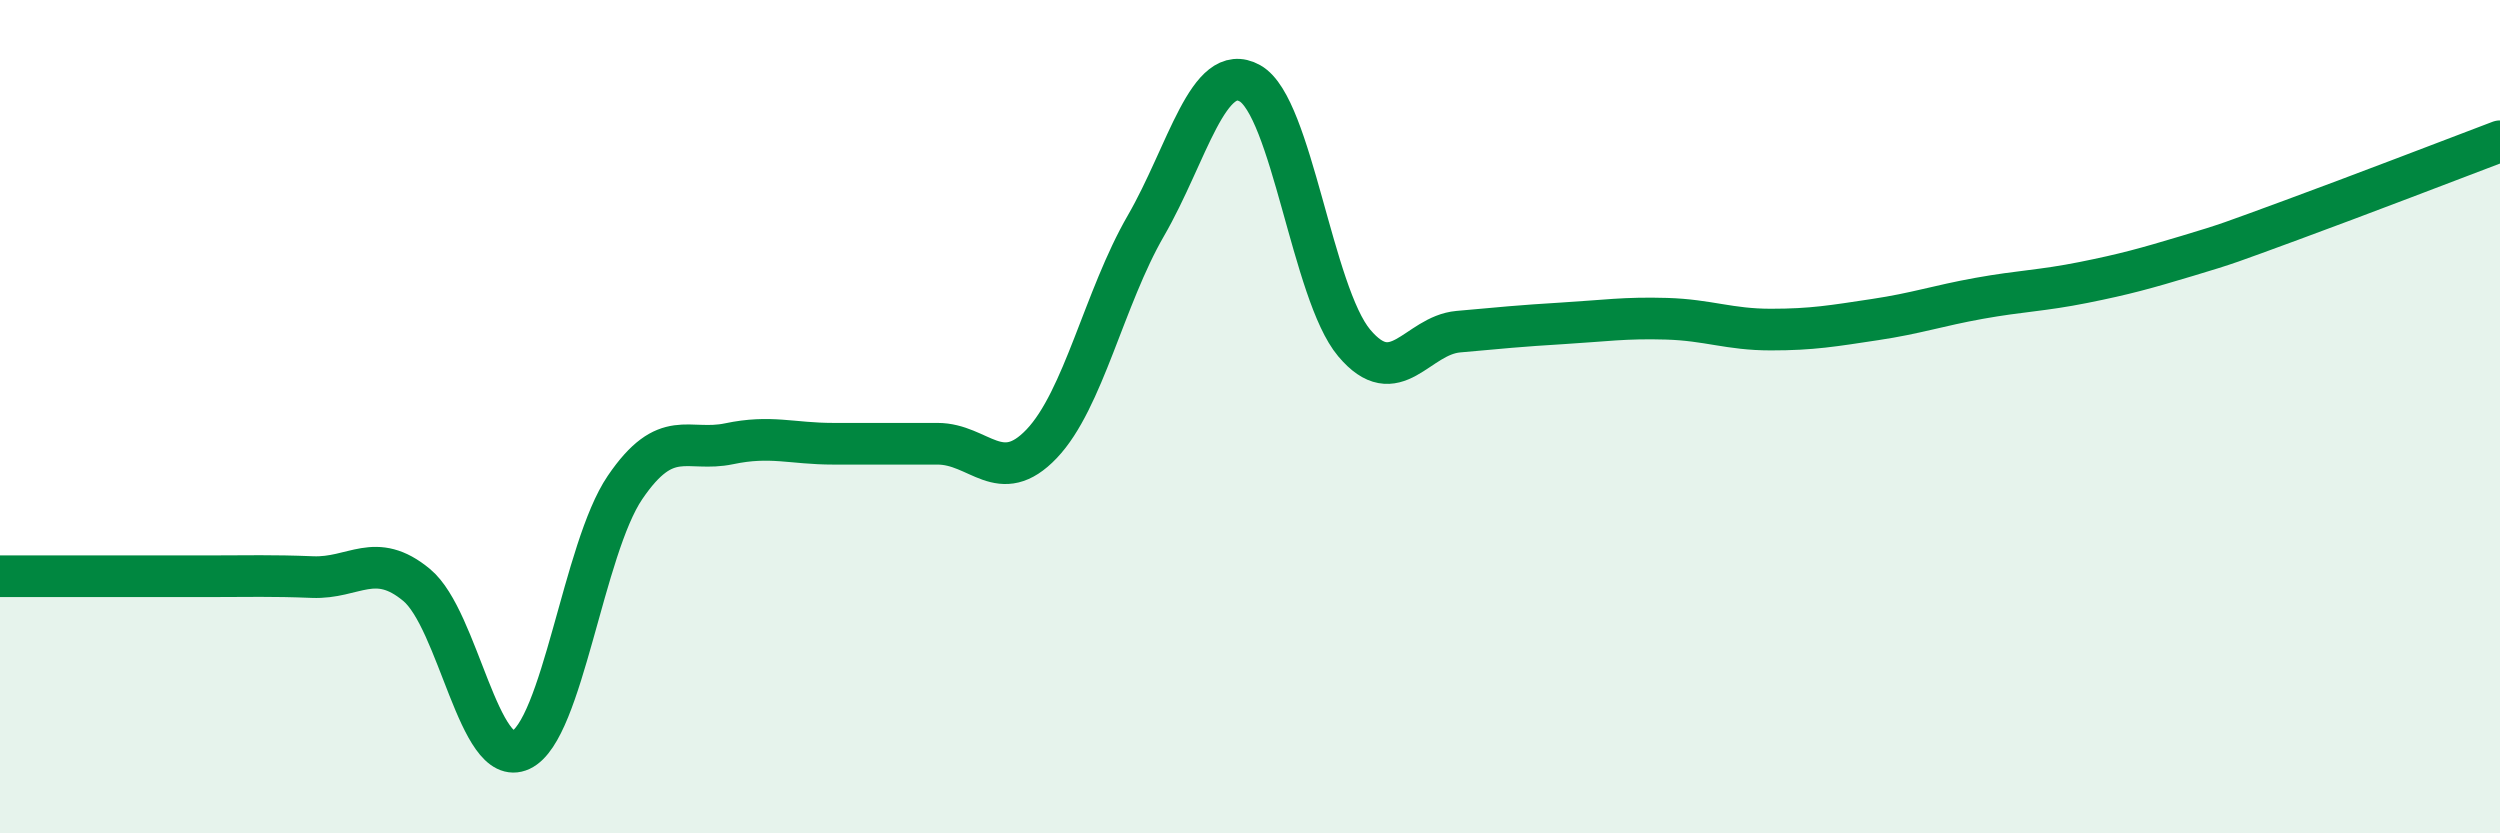
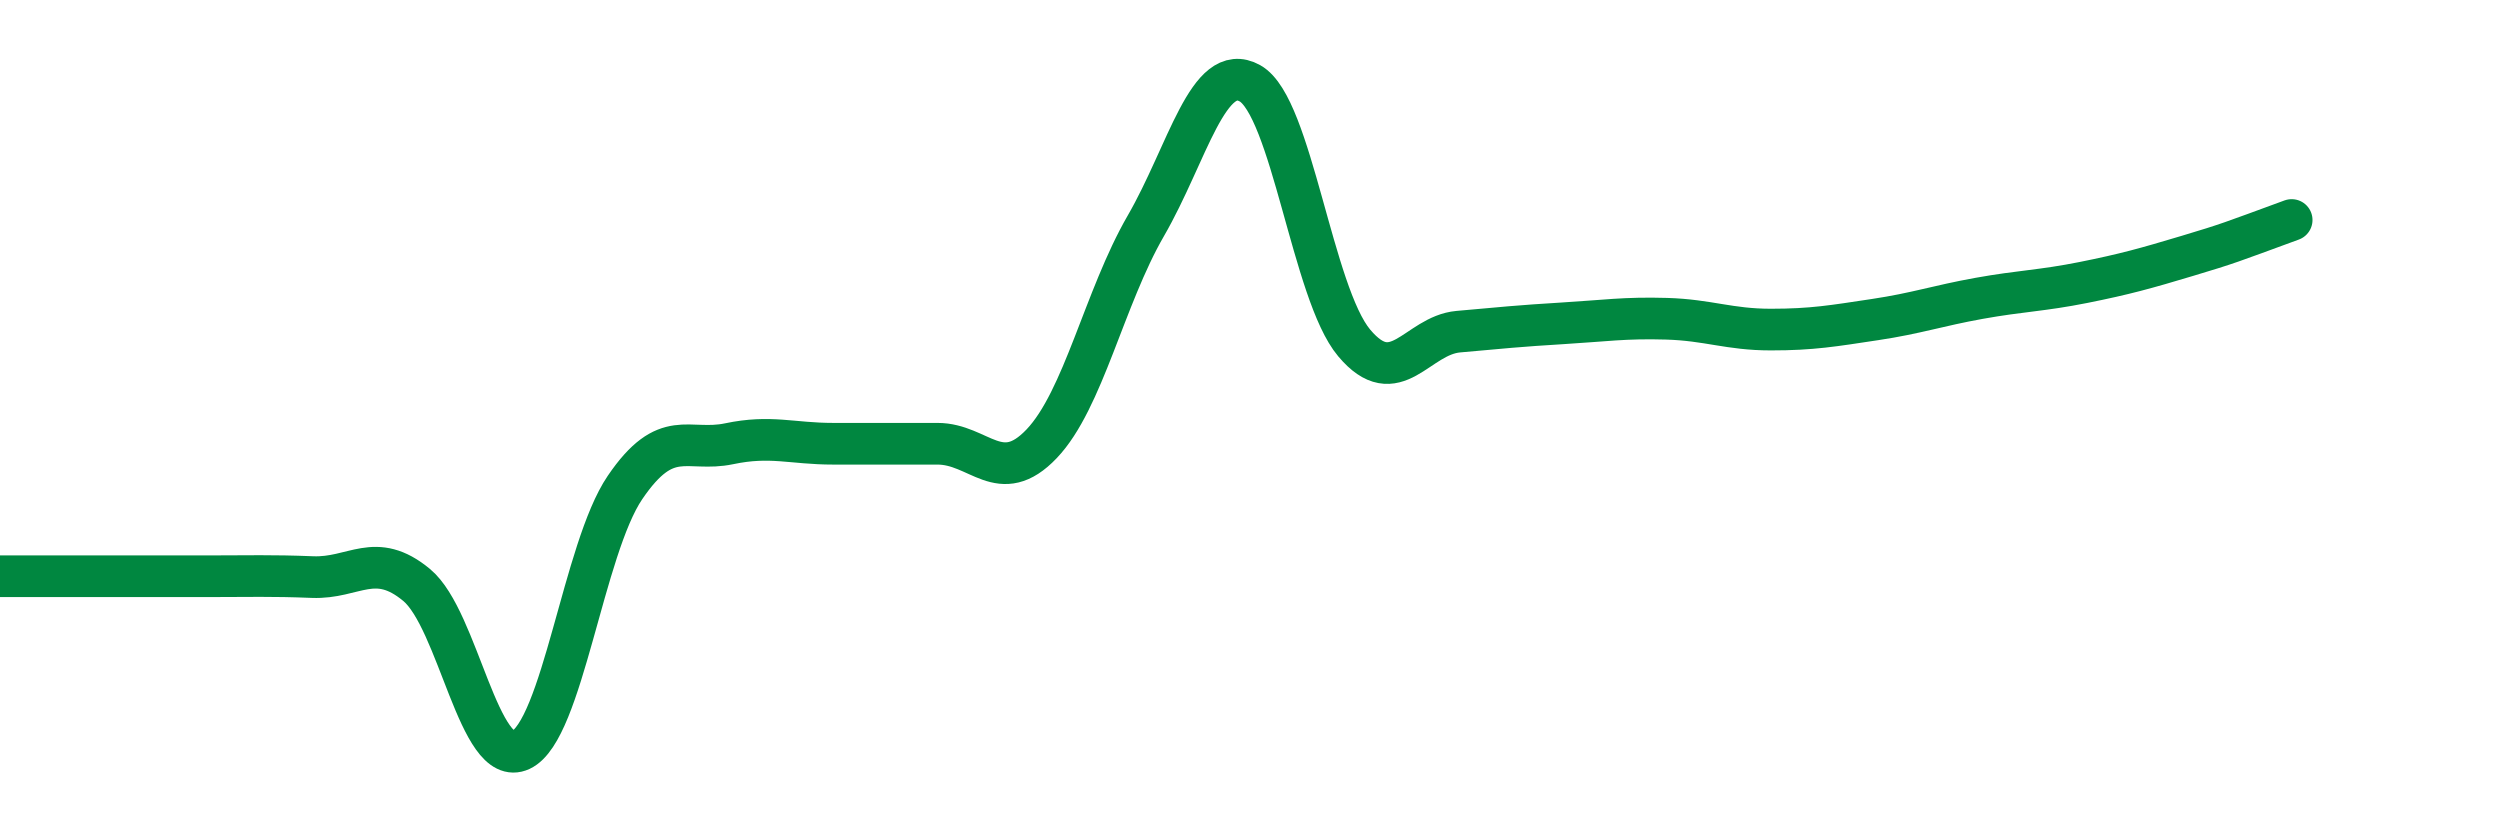
<svg xmlns="http://www.w3.org/2000/svg" width="60" height="20" viewBox="0 0 60 20">
-   <path d="M 0,13.83 C 0.5,13.83 1.5,13.83 2.5,13.83 C 3.5,13.83 4,13.83 5,13.83 C 6,13.83 6.5,13.81 7.5,13.85 C 8.5,13.89 9,13.21 10,14.04 C 11,14.87 11.5,18.47 12.5,18 C 13.5,17.53 14,13.17 15,11.7 C 16,10.23 16.5,10.86 17.5,10.65 C 18.5,10.44 19,10.65 20,10.65 C 21,10.65 21.5,10.65 22.5,10.65 C 23.5,10.65 24,11.7 25,10.65 C 26,9.6 26.5,7.15 27.5,5.42 C 28.5,3.69 29,1.44 30,2 C 31,2.56 31.5,7.04 32.5,8.23 C 33.5,9.42 34,8.05 35,7.96 C 36,7.87 36.5,7.82 37.5,7.76 C 38.5,7.7 39,7.62 40,7.65 C 41,7.68 41.5,7.91 42.5,7.91 C 43.5,7.91 44,7.82 45,7.67 C 46,7.52 46.5,7.34 47.5,7.16 C 48.5,6.98 49,6.98 50,6.78 C 51,6.58 51.5,6.44 52.5,6.14 C 53.5,5.84 53.5,5.83 55,5.28 C 56.5,4.73 59,3.77 60,3.39L60 20L0 20Z" fill="#008740" opacity="0.1" stroke-linecap="round" stroke-linejoin="round" />
-   <path d="M 0,13.83 C 0.5,13.83 1.5,13.83 2.5,13.83 C 3.5,13.83 4,13.83 5,13.83 C 6,13.83 6.5,13.81 7.5,13.85 C 8.5,13.89 9,13.21 10,14.04 C 11,14.87 11.5,18.47 12.5,18 C 13.5,17.53 14,13.17 15,11.7 C 16,10.23 16.5,10.86 17.5,10.65 C 18.5,10.44 19,10.65 20,10.65 C 21,10.65 21.5,10.65 22.5,10.65 C 23.5,10.65 24,11.7 25,10.65 C 26,9.6 26.5,7.15 27.5,5.42 C 28.5,3.69 29,1.44 30,2 C 31,2.56 31.5,7.04 32.5,8.23 C 33.5,9.42 34,8.05 35,7.96 C 36,7.87 36.5,7.82 37.5,7.76 C 38.5,7.7 39,7.62 40,7.65 C 41,7.68 41.5,7.91 42.5,7.91 C 43.5,7.91 44,7.82 45,7.67 C 46,7.52 46.5,7.34 47.5,7.16 C 48.5,6.98 49,6.98 50,6.78 C 51,6.58 51.5,6.44 52.5,6.14 C 53.5,5.84 53.5,5.83 55,5.28 C 56.5,4.73 59,3.77 60,3.39" stroke="#008740" stroke-width="1" fill="none" stroke-linecap="round" stroke-linejoin="round" />
+   <path d="M 0,13.83 C 0.5,13.83 1.5,13.83 2.5,13.83 C 3.5,13.83 4,13.83 5,13.83 C 6,13.83 6.5,13.81 7.5,13.85 C 8.5,13.89 9,13.21 10,14.04 C 11,14.87 11.5,18.47 12.5,18 C 13.5,17.53 14,13.17 15,11.7 C 16,10.23 16.5,10.86 17.5,10.65 C 18.5,10.44 19,10.65 20,10.65 C 21,10.65 21.5,10.65 22.5,10.65 C 23.5,10.65 24,11.7 25,10.65 C 26,9.6 26.5,7.15 27.5,5.42 C 28.5,3.69 29,1.44 30,2 C 31,2.56 31.5,7.04 32.5,8.23 C 33.5,9.42 34,8.05 35,7.96 C 36,7.87 36.5,7.82 37.5,7.76 C 38.5,7.7 39,7.62 40,7.65 C 41,7.68 41.5,7.91 42.5,7.91 C 43.5,7.91 44,7.82 45,7.67 C 46,7.52 46.5,7.34 47.5,7.16 C 48.5,6.98 49,6.98 50,6.78 C 51,6.58 51.5,6.44 52.5,6.14 C 53.5,5.84 53.5,5.83 55,5.28 " stroke="#008740" stroke-width="1" fill="none" stroke-linecap="round" stroke-linejoin="round" />
</svg>